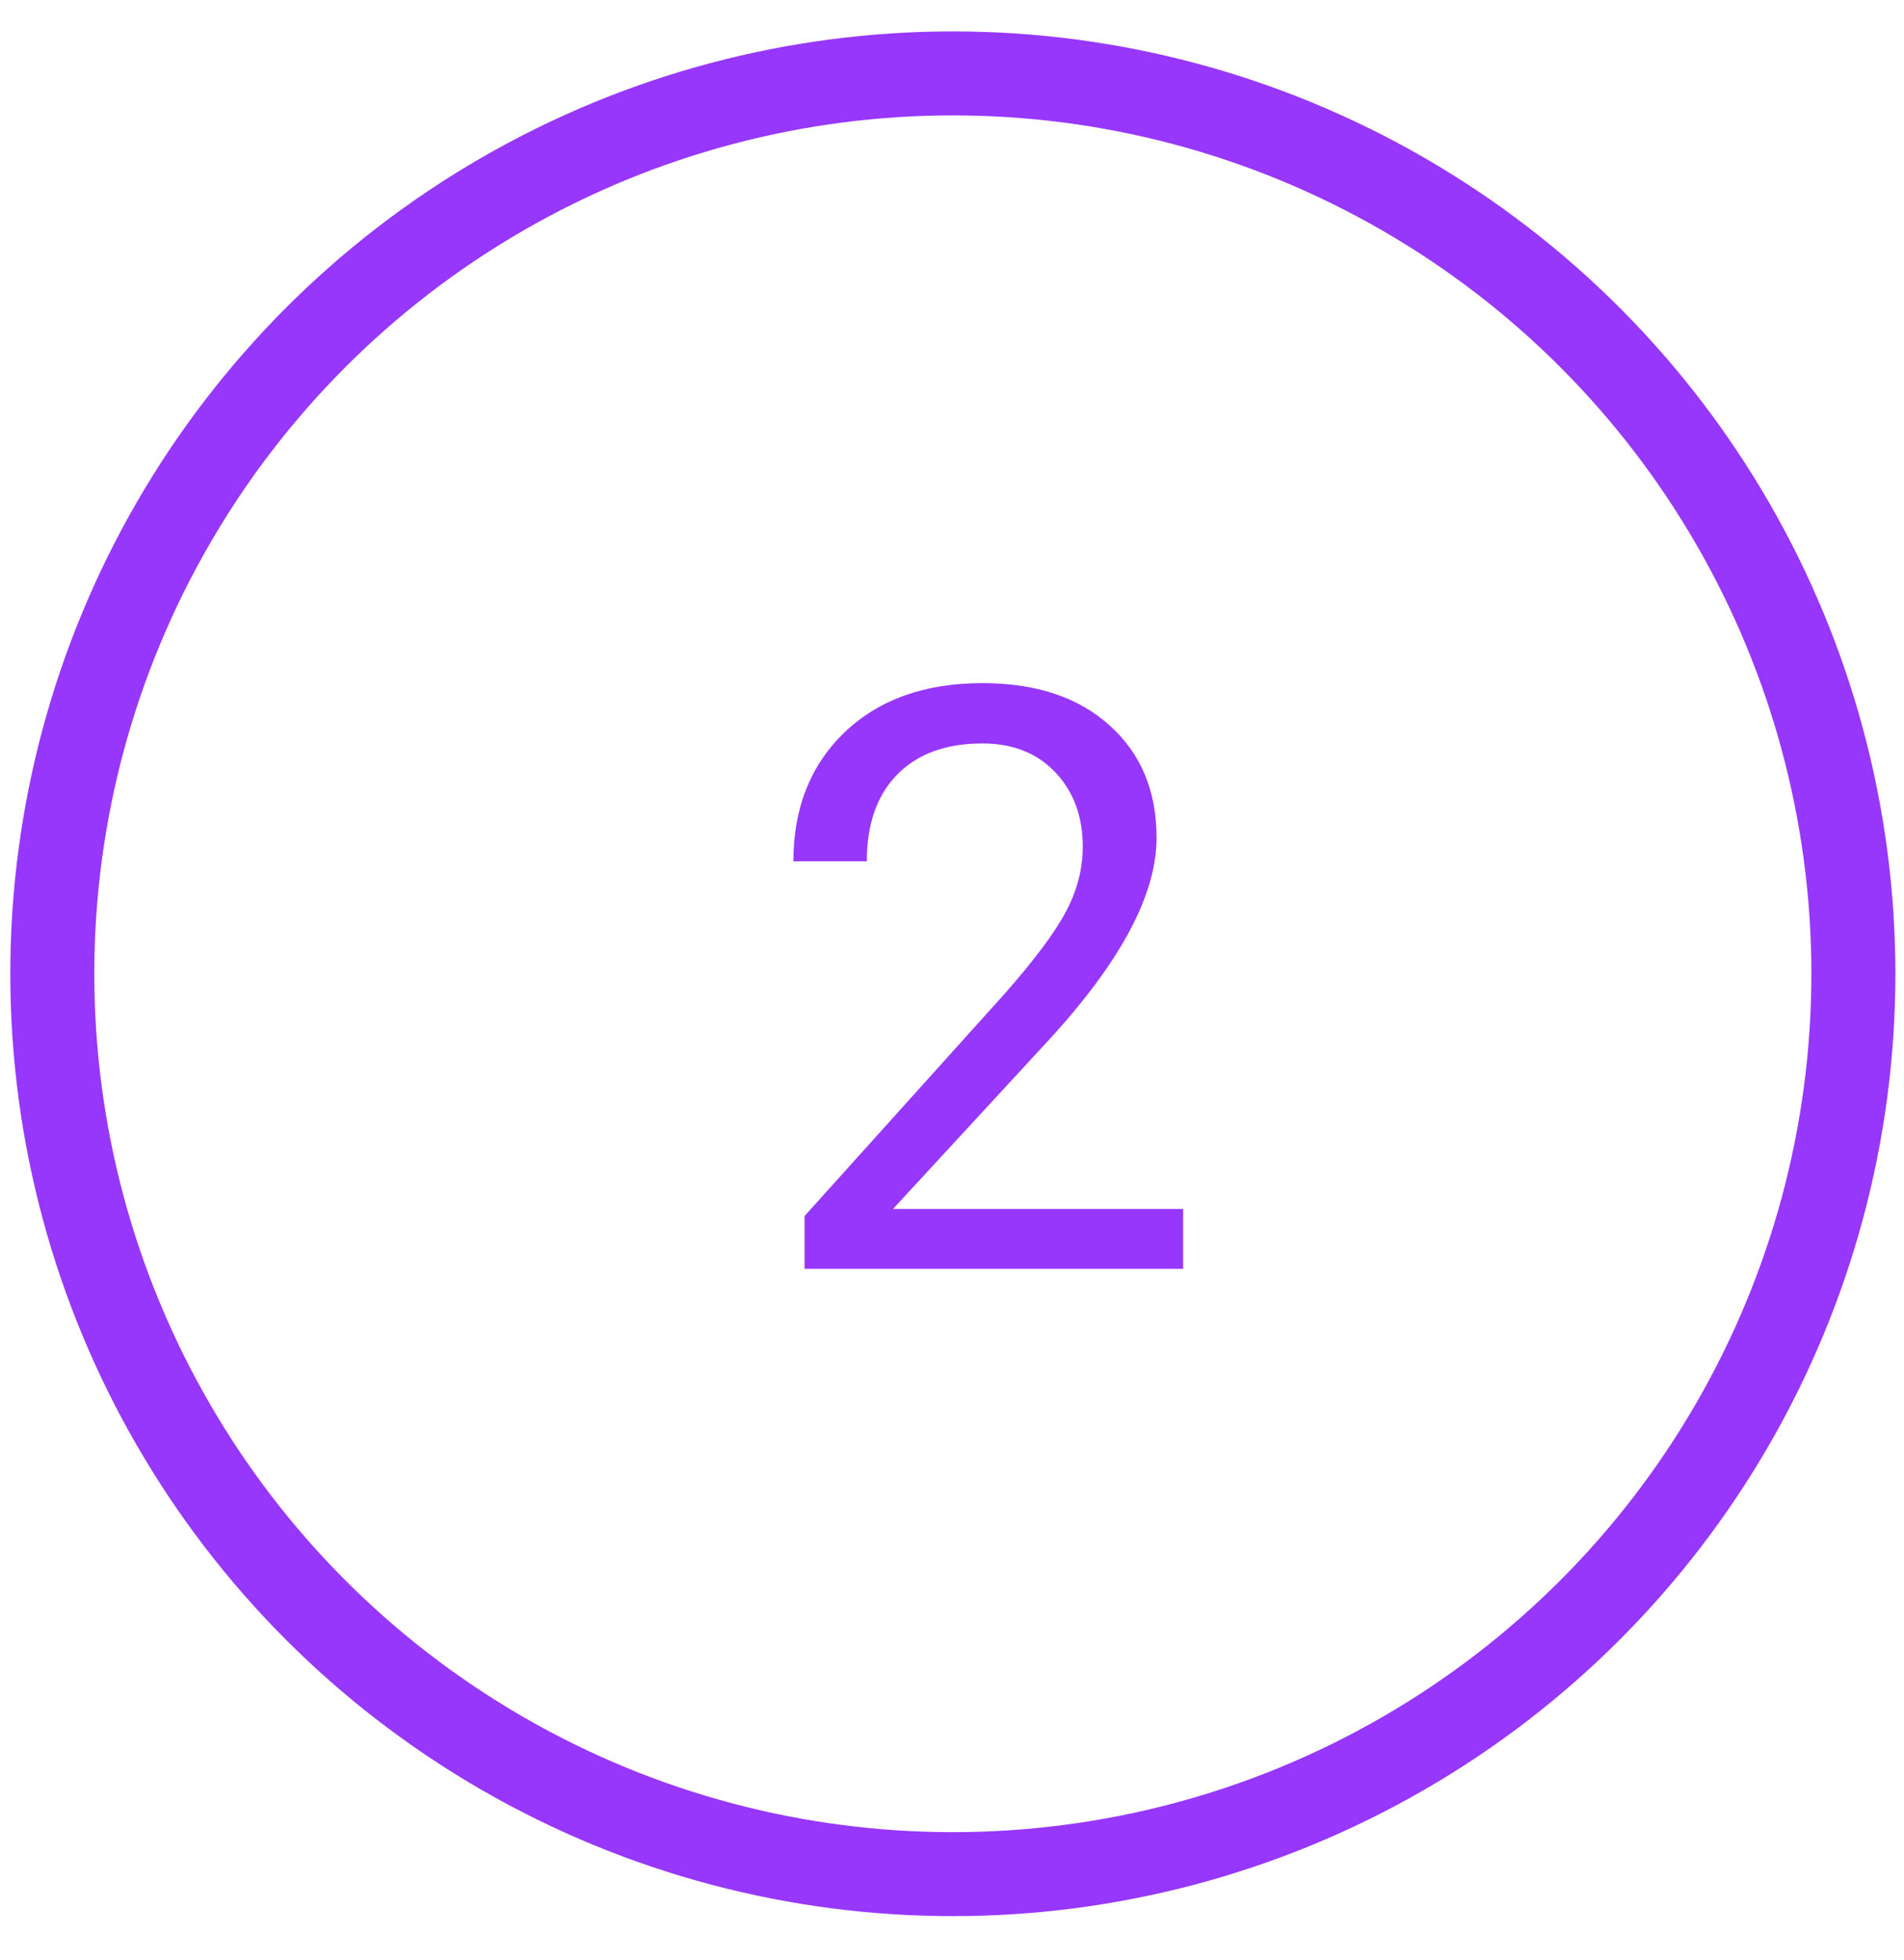
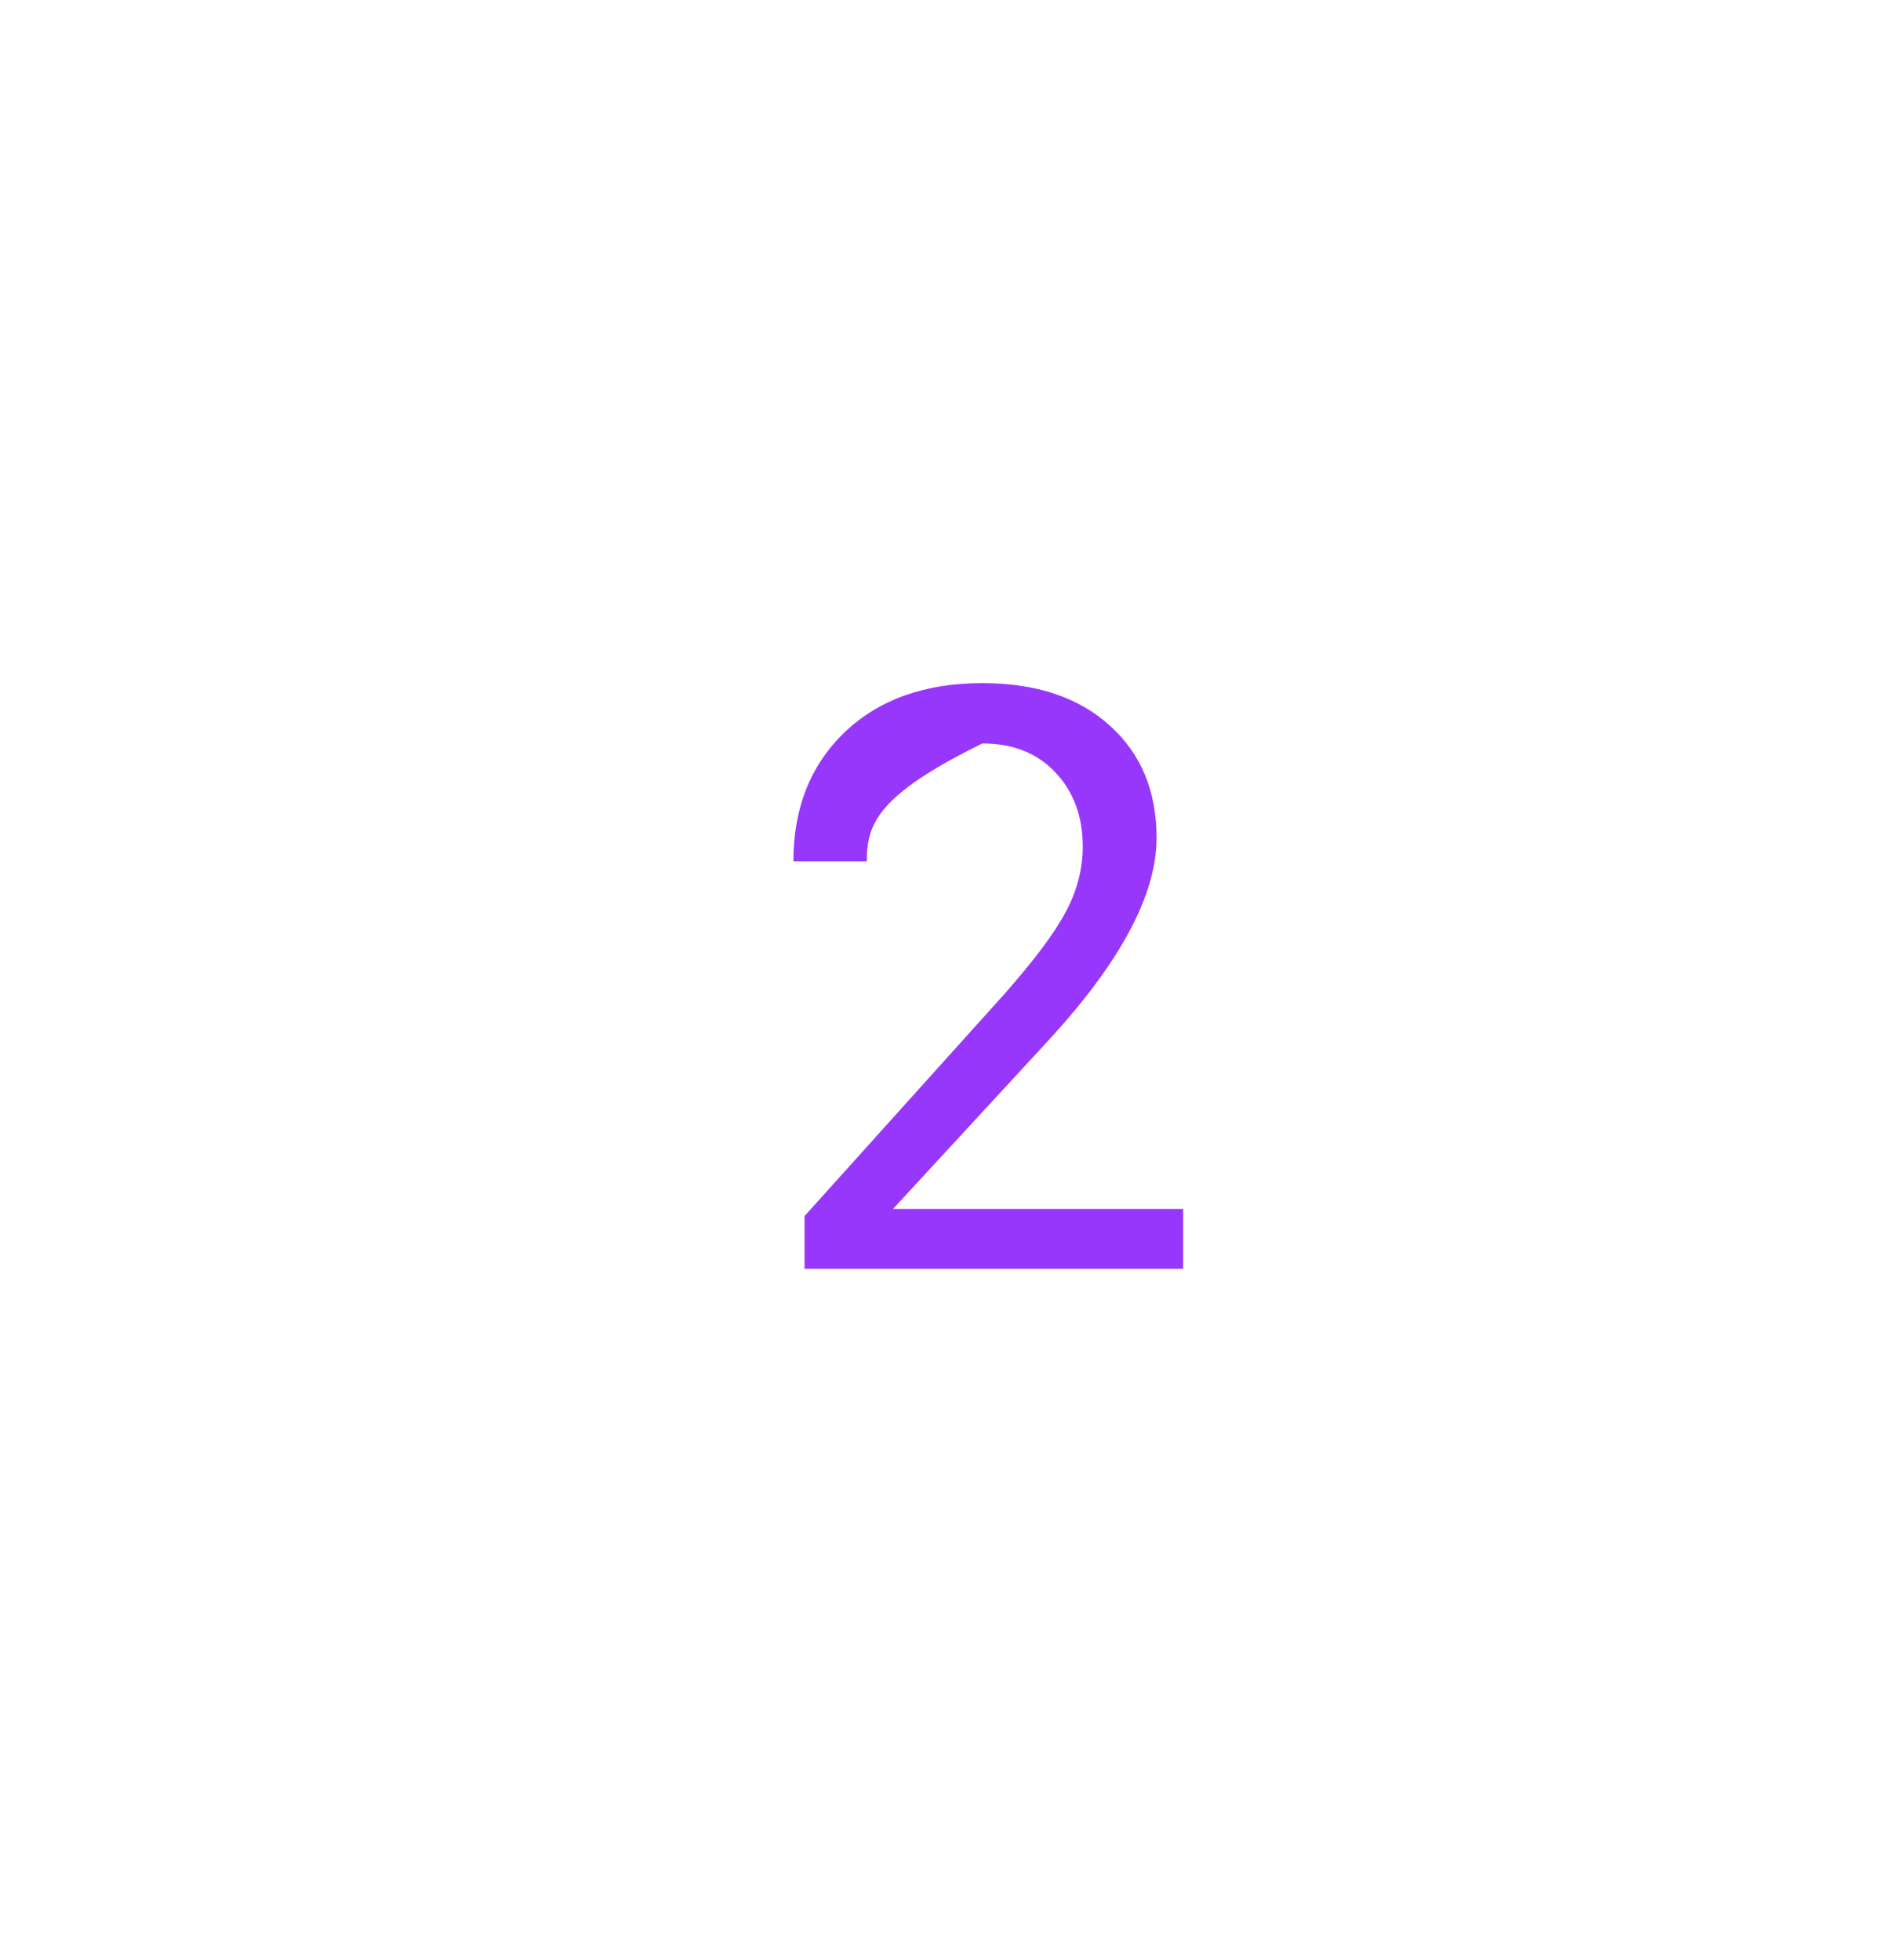
<svg xmlns="http://www.w3.org/2000/svg" width="34" height="35" viewBox="0 0 34 35" fill="none">
-   <path d="M21.128 22.662H14.367V21.719L17.939 17.75C18.468 17.15 18.832 16.663 19.03 16.29C19.233 15.912 19.335 15.522 19.335 15.121C19.335 14.582 19.172 14.14 18.846 13.795C18.52 13.45 18.085 13.278 17.542 13.278C16.89 13.278 16.382 13.465 16.018 13.838C15.659 14.206 15.479 14.721 15.479 15.383H14.168C14.168 14.433 14.473 13.665 15.082 13.079C15.697 12.493 16.517 12.201 17.542 12.201C18.501 12.201 19.259 12.453 19.817 12.959C20.375 13.46 20.653 14.128 20.653 14.965C20.653 15.981 20.006 17.19 18.711 18.594L15.947 21.592H21.128V22.662Z" fill="#9737FC" />
-   <circle cx="17.015" cy="17.392" r="16.081" stroke="#9737FC" stroke-width="1.5" />
+   <path d="M21.128 22.662H14.367V21.719L17.939 17.75C18.468 17.15 18.832 16.663 19.03 16.29C19.233 15.912 19.335 15.522 19.335 15.121C19.335 14.582 19.172 14.14 18.846 13.795C18.52 13.45 18.085 13.278 17.542 13.278C15.659 14.206 15.479 14.721 15.479 15.383H14.168C14.168 14.433 14.473 13.665 15.082 13.079C15.697 12.493 16.517 12.201 17.542 12.201C18.501 12.201 19.259 12.453 19.817 12.959C20.375 13.46 20.653 14.128 20.653 14.965C20.653 15.981 20.006 17.19 18.711 18.594L15.947 21.592H21.128V22.662Z" fill="#9737FC" />
</svg>